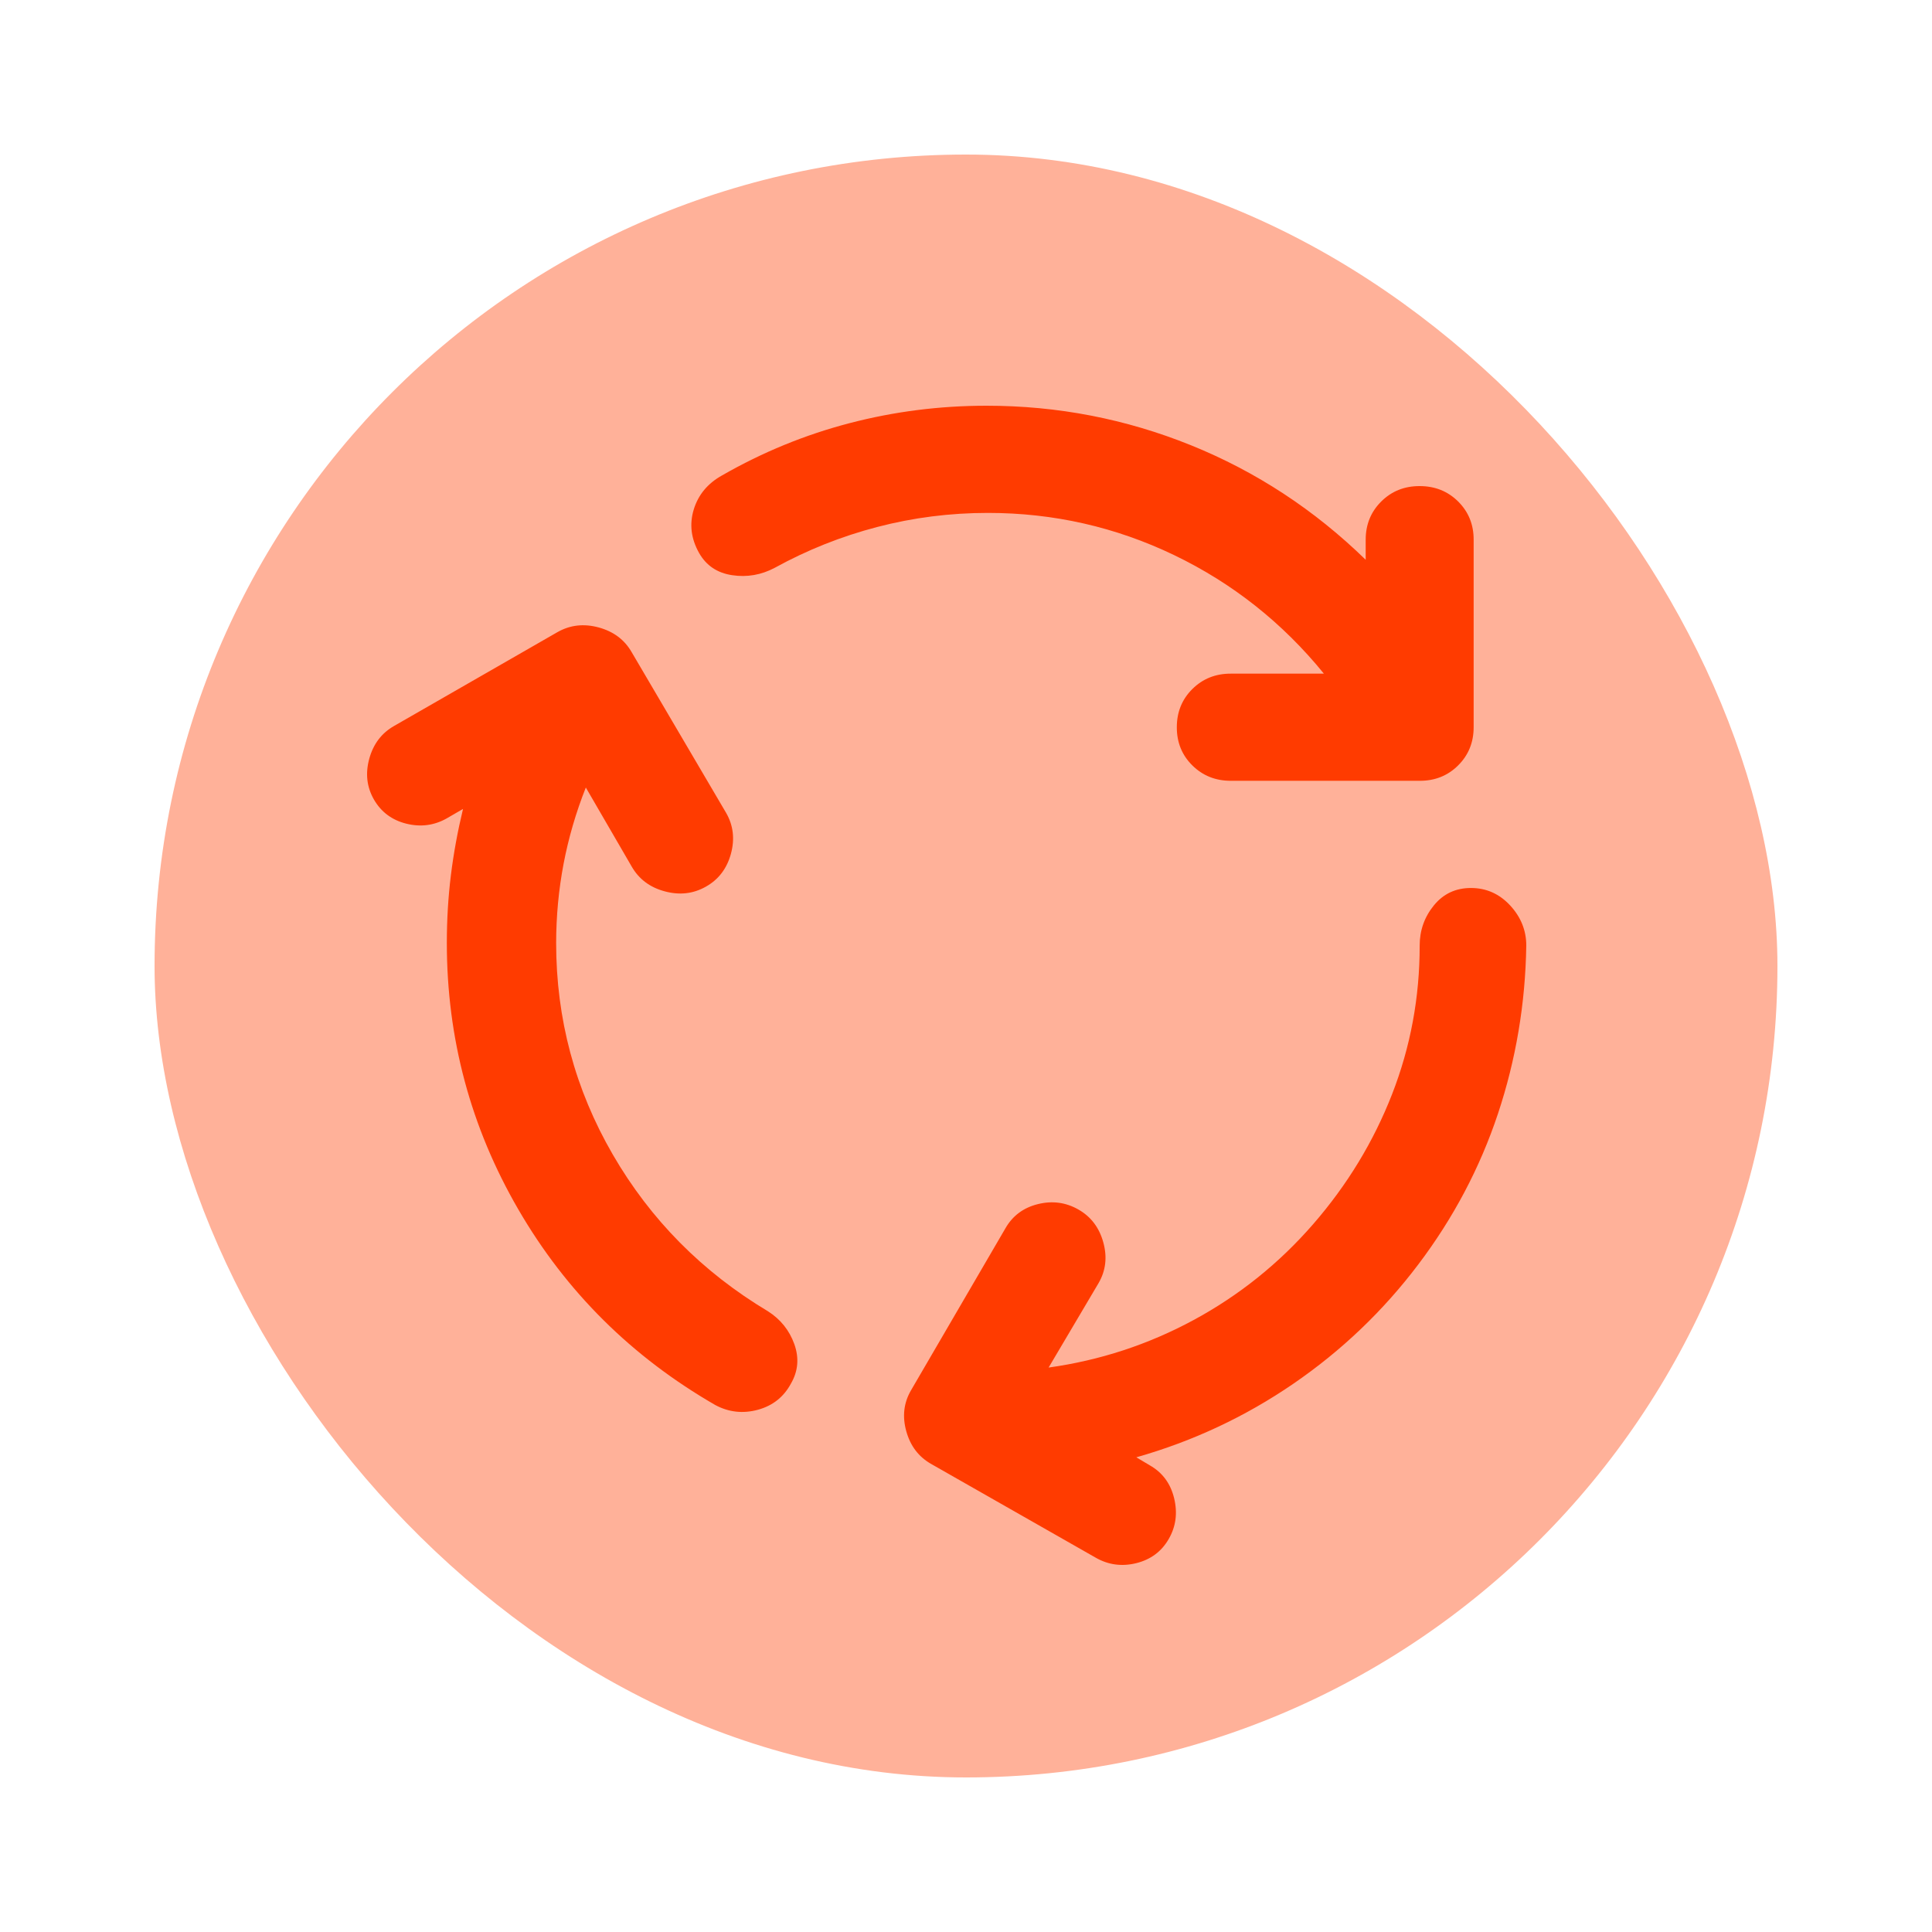
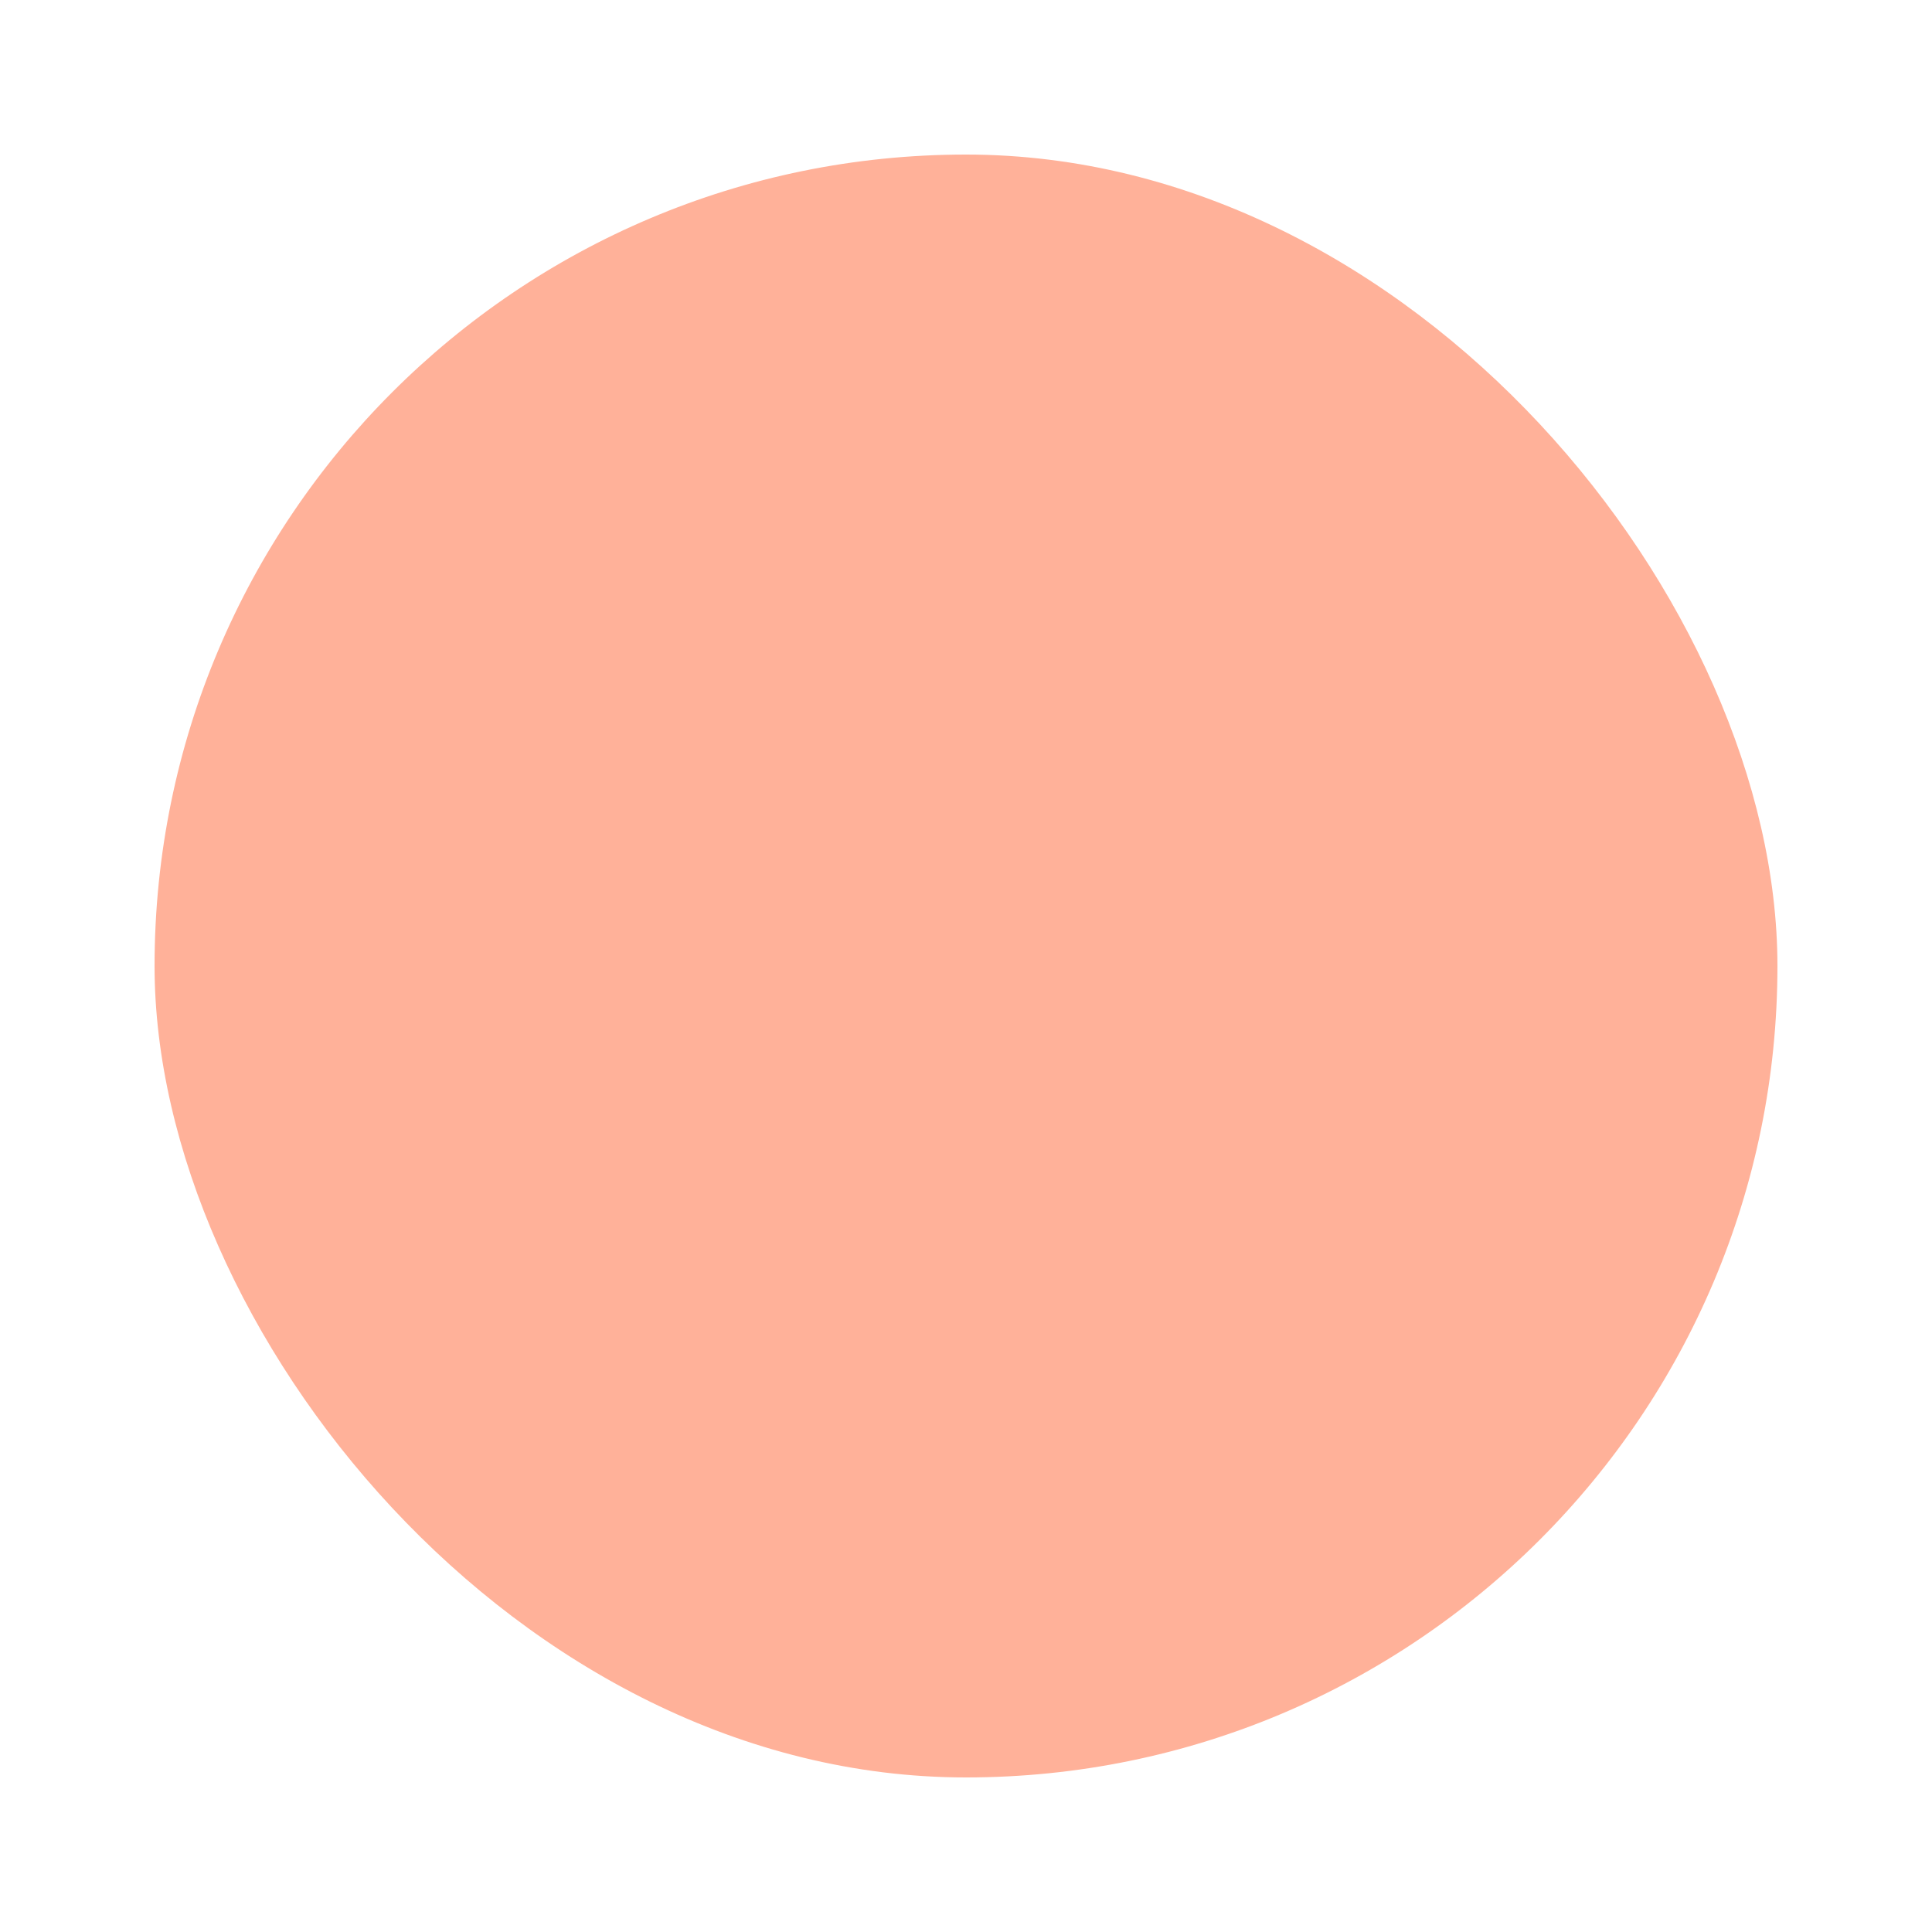
<svg xmlns="http://www.w3.org/2000/svg" width="50" height="50" viewBox="0 0 50 50" fill="none">
  <rect x="4" y="4" width="42" height="42" rx="21" fill="#FFB199" />
-   <path d="M14.393 24.402C14.393 26.367 14.882 28.193 15.859 29.88C16.837 31.567 18.176 32.919 19.875 33.936C20.201 34.144 20.428 34.427 20.557 34.786C20.685 35.145 20.656 35.486 20.469 35.808C20.282 36.155 19.997 36.38 19.613 36.485C19.228 36.589 18.861 36.549 18.513 36.363C16.348 35.115 14.649 33.428 13.415 31.301C12.181 29.175 11.564 26.875 11.564 24.402C11.564 23.801 11.599 23.217 11.669 22.651C11.739 22.084 11.844 21.512 11.983 20.935L11.564 21.178C11.238 21.363 10.889 21.409 10.517 21.317C10.144 21.224 9.865 21.016 9.678 20.693C9.492 20.369 9.452 20.016 9.557 19.634C9.662 19.253 9.877 18.97 10.202 18.786L14.428 16.359C14.754 16.174 15.109 16.134 15.493 16.238C15.878 16.343 16.163 16.556 16.348 16.879L18.793 21.039C18.979 21.363 19.02 21.716 18.916 22.097C18.811 22.479 18.596 22.762 18.269 22.946C17.943 23.131 17.588 23.172 17.203 23.068C16.818 22.965 16.534 22.75 16.348 22.426L15.161 20.381C14.905 21.028 14.713 21.686 14.585 22.357C14.458 23.027 14.394 23.709 14.393 24.402ZM25.567 13.274C24.589 13.274 23.635 13.395 22.704 13.638C21.772 13.881 20.888 14.234 20.05 14.695C19.701 14.88 19.334 14.944 18.949 14.886C18.564 14.829 18.279 14.638 18.094 14.314C17.885 13.944 17.838 13.568 17.954 13.186C18.071 12.804 18.315 12.51 18.688 12.303C19.735 11.702 20.836 11.251 21.988 10.951C23.141 10.65 24.322 10.5 25.531 10.5C27.37 10.5 29.134 10.841 30.822 11.523C32.51 12.206 34.018 13.194 35.344 14.487V13.967C35.344 13.574 35.479 13.244 35.747 12.978C36.015 12.712 36.346 12.579 36.741 12.58C37.137 12.58 37.469 12.713 37.737 12.979C38.005 13.246 38.139 13.575 38.138 13.967V18.82C38.138 19.213 38.004 19.543 37.736 19.809C37.468 20.076 37.136 20.208 36.741 20.207H31.853C31.457 20.207 31.125 20.074 30.857 19.808C30.588 19.542 30.455 19.212 30.456 18.82C30.456 18.428 30.59 18.098 30.858 17.832C31.126 17.566 31.458 17.433 31.853 17.434H34.262C33.191 16.116 31.899 15.094 30.386 14.366C28.873 13.639 27.266 13.274 25.567 13.274ZM33.983 31.683C34.867 30.666 35.548 29.545 36.026 28.32C36.504 27.095 36.742 25.812 36.741 24.471C36.741 24.079 36.864 23.732 37.109 23.431C37.354 23.131 37.673 22.981 38.068 22.981C38.464 22.981 38.802 23.131 39.081 23.431C39.36 23.732 39.5 24.079 39.5 24.471C39.477 25.974 39.232 27.424 38.767 28.823C38.301 30.222 37.614 31.522 36.706 32.723C35.798 33.925 34.722 34.953 33.476 35.808C32.23 36.663 30.874 37.299 29.408 37.715L29.757 37.923C30.083 38.108 30.293 38.391 30.386 38.773C30.479 39.155 30.433 39.507 30.246 39.83C30.06 40.153 29.781 40.361 29.408 40.454C29.036 40.546 28.686 40.5 28.361 40.315L24.1 37.888C23.774 37.703 23.559 37.42 23.454 37.038C23.348 36.656 23.389 36.304 23.577 35.981L26.021 31.787C26.207 31.463 26.487 31.255 26.859 31.163C27.232 31.07 27.581 31.116 27.907 31.301C28.233 31.486 28.448 31.77 28.553 32.151C28.659 32.533 28.618 32.885 28.43 33.208L27.138 35.392C28.465 35.207 29.717 34.797 30.893 34.161C32.069 33.525 33.099 32.699 33.983 31.683Z" fill="#FF3B00" />
</svg>